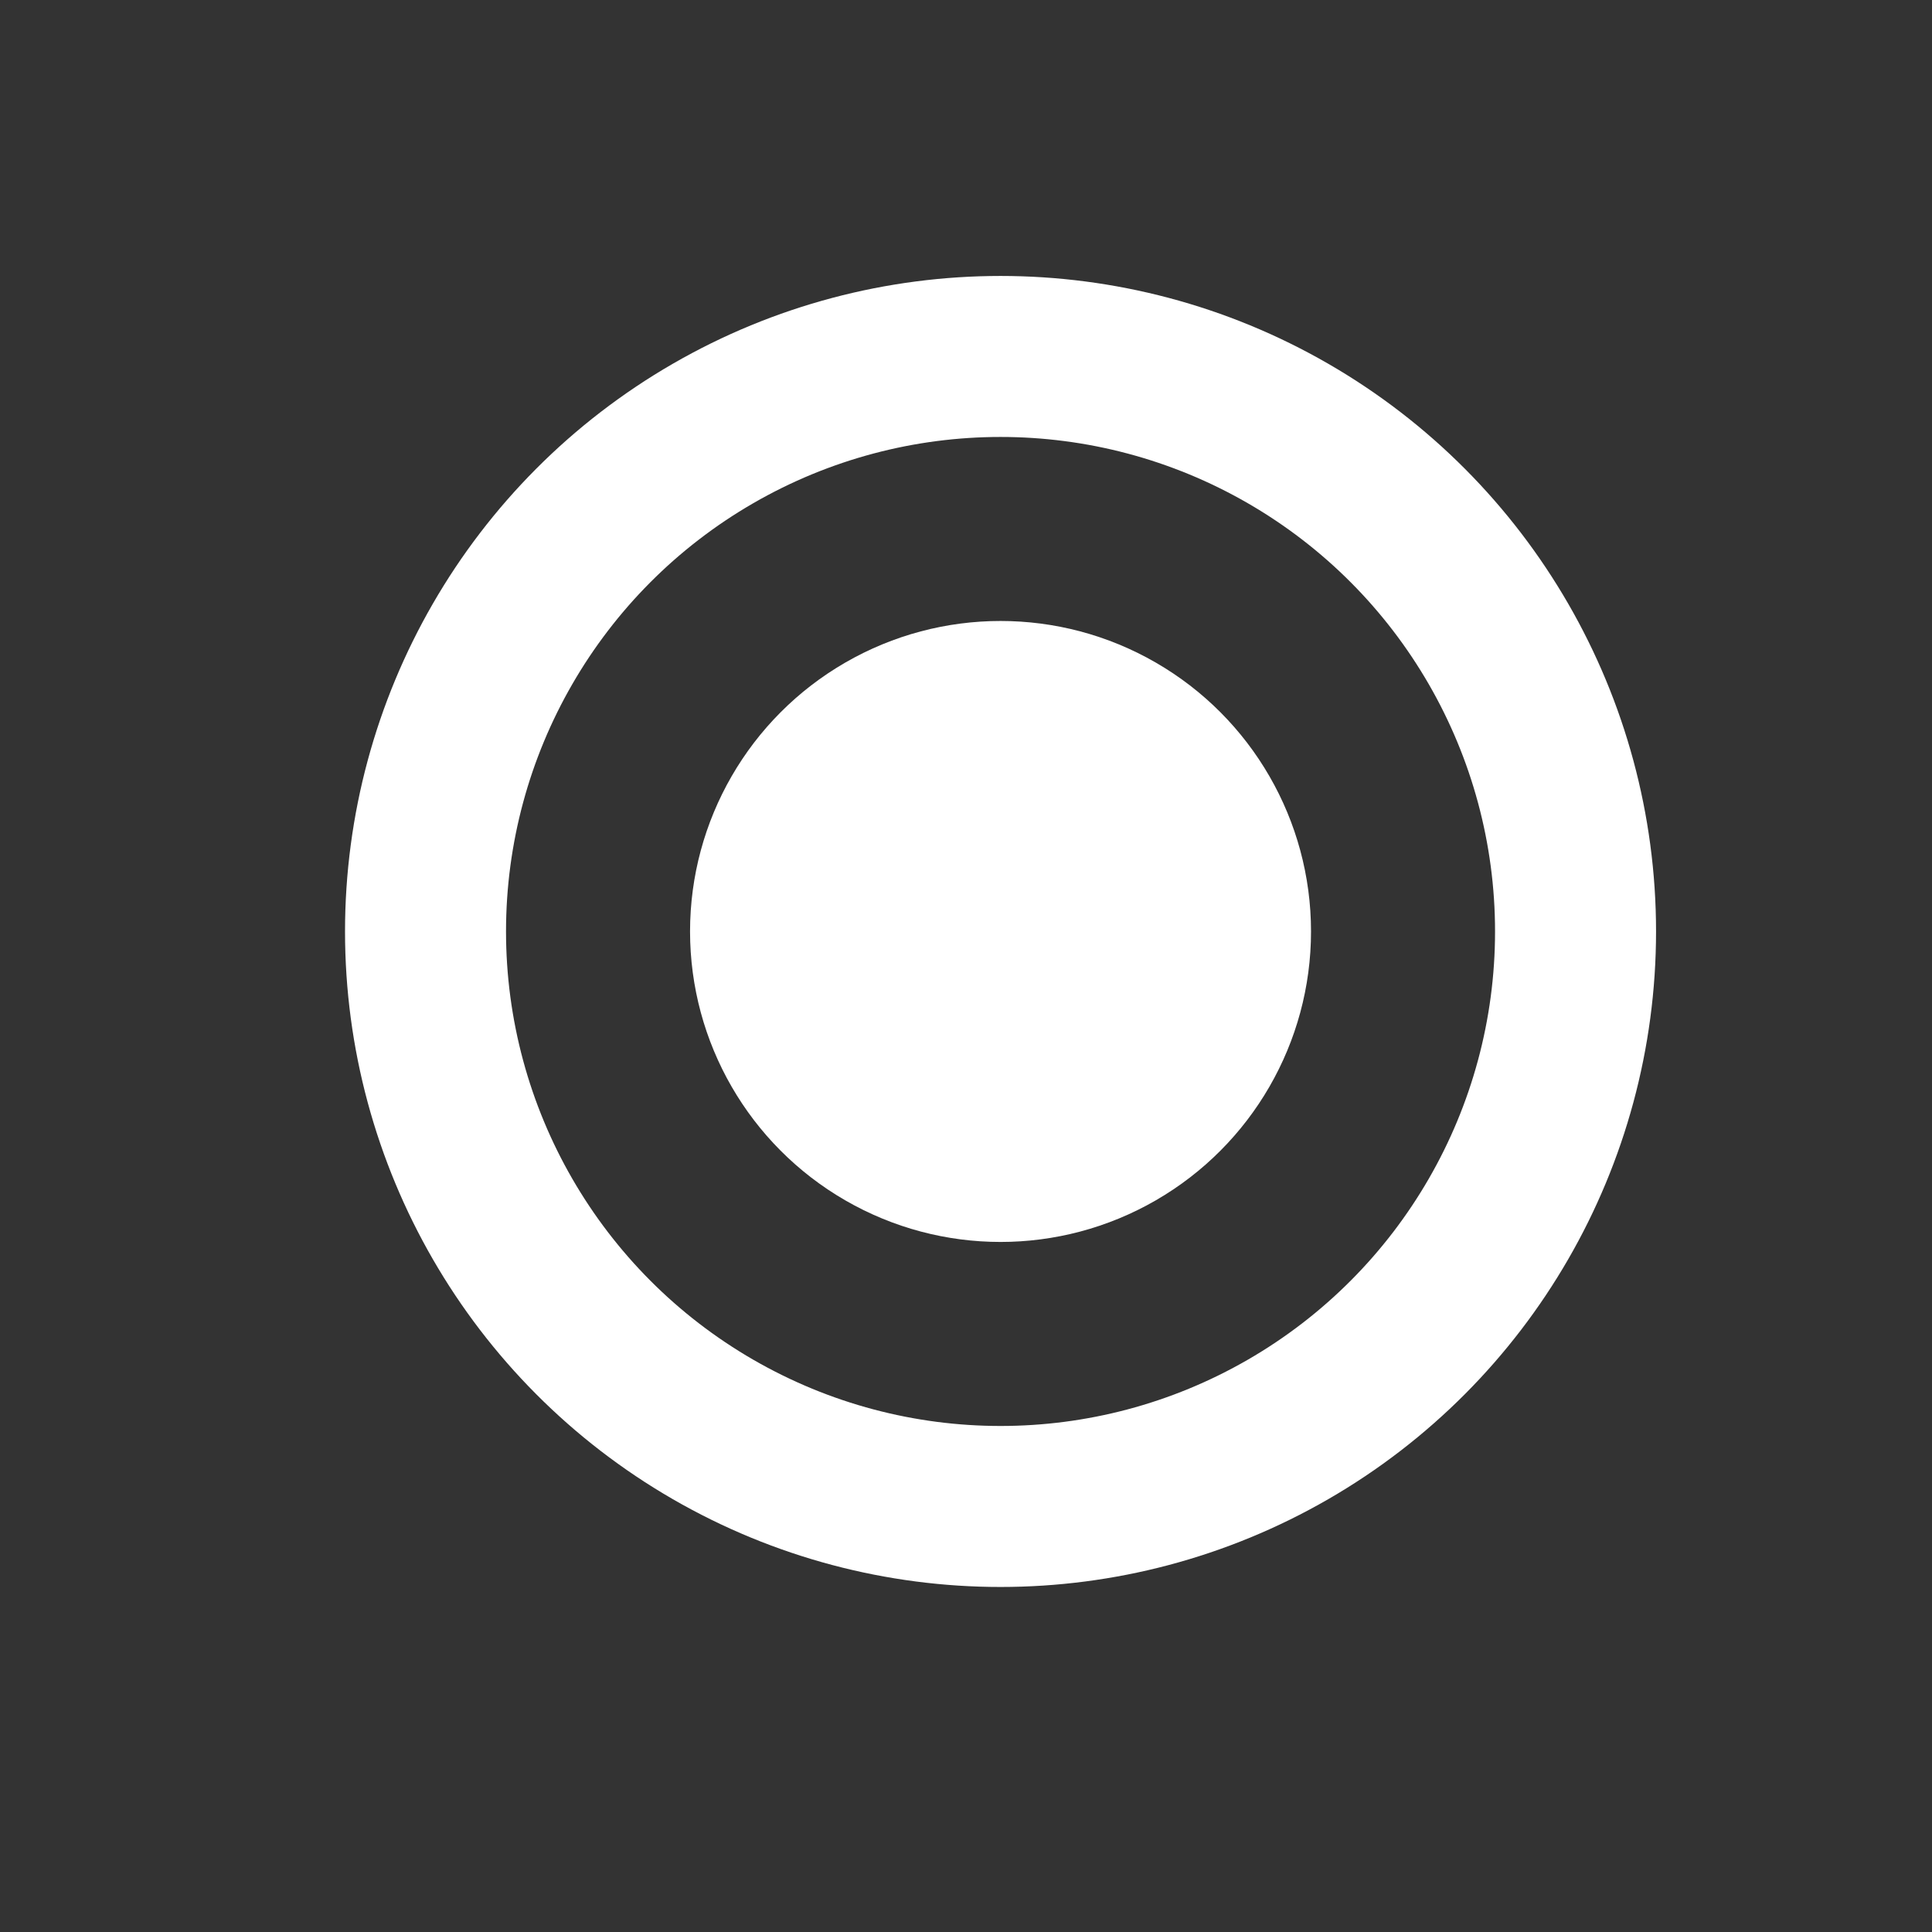
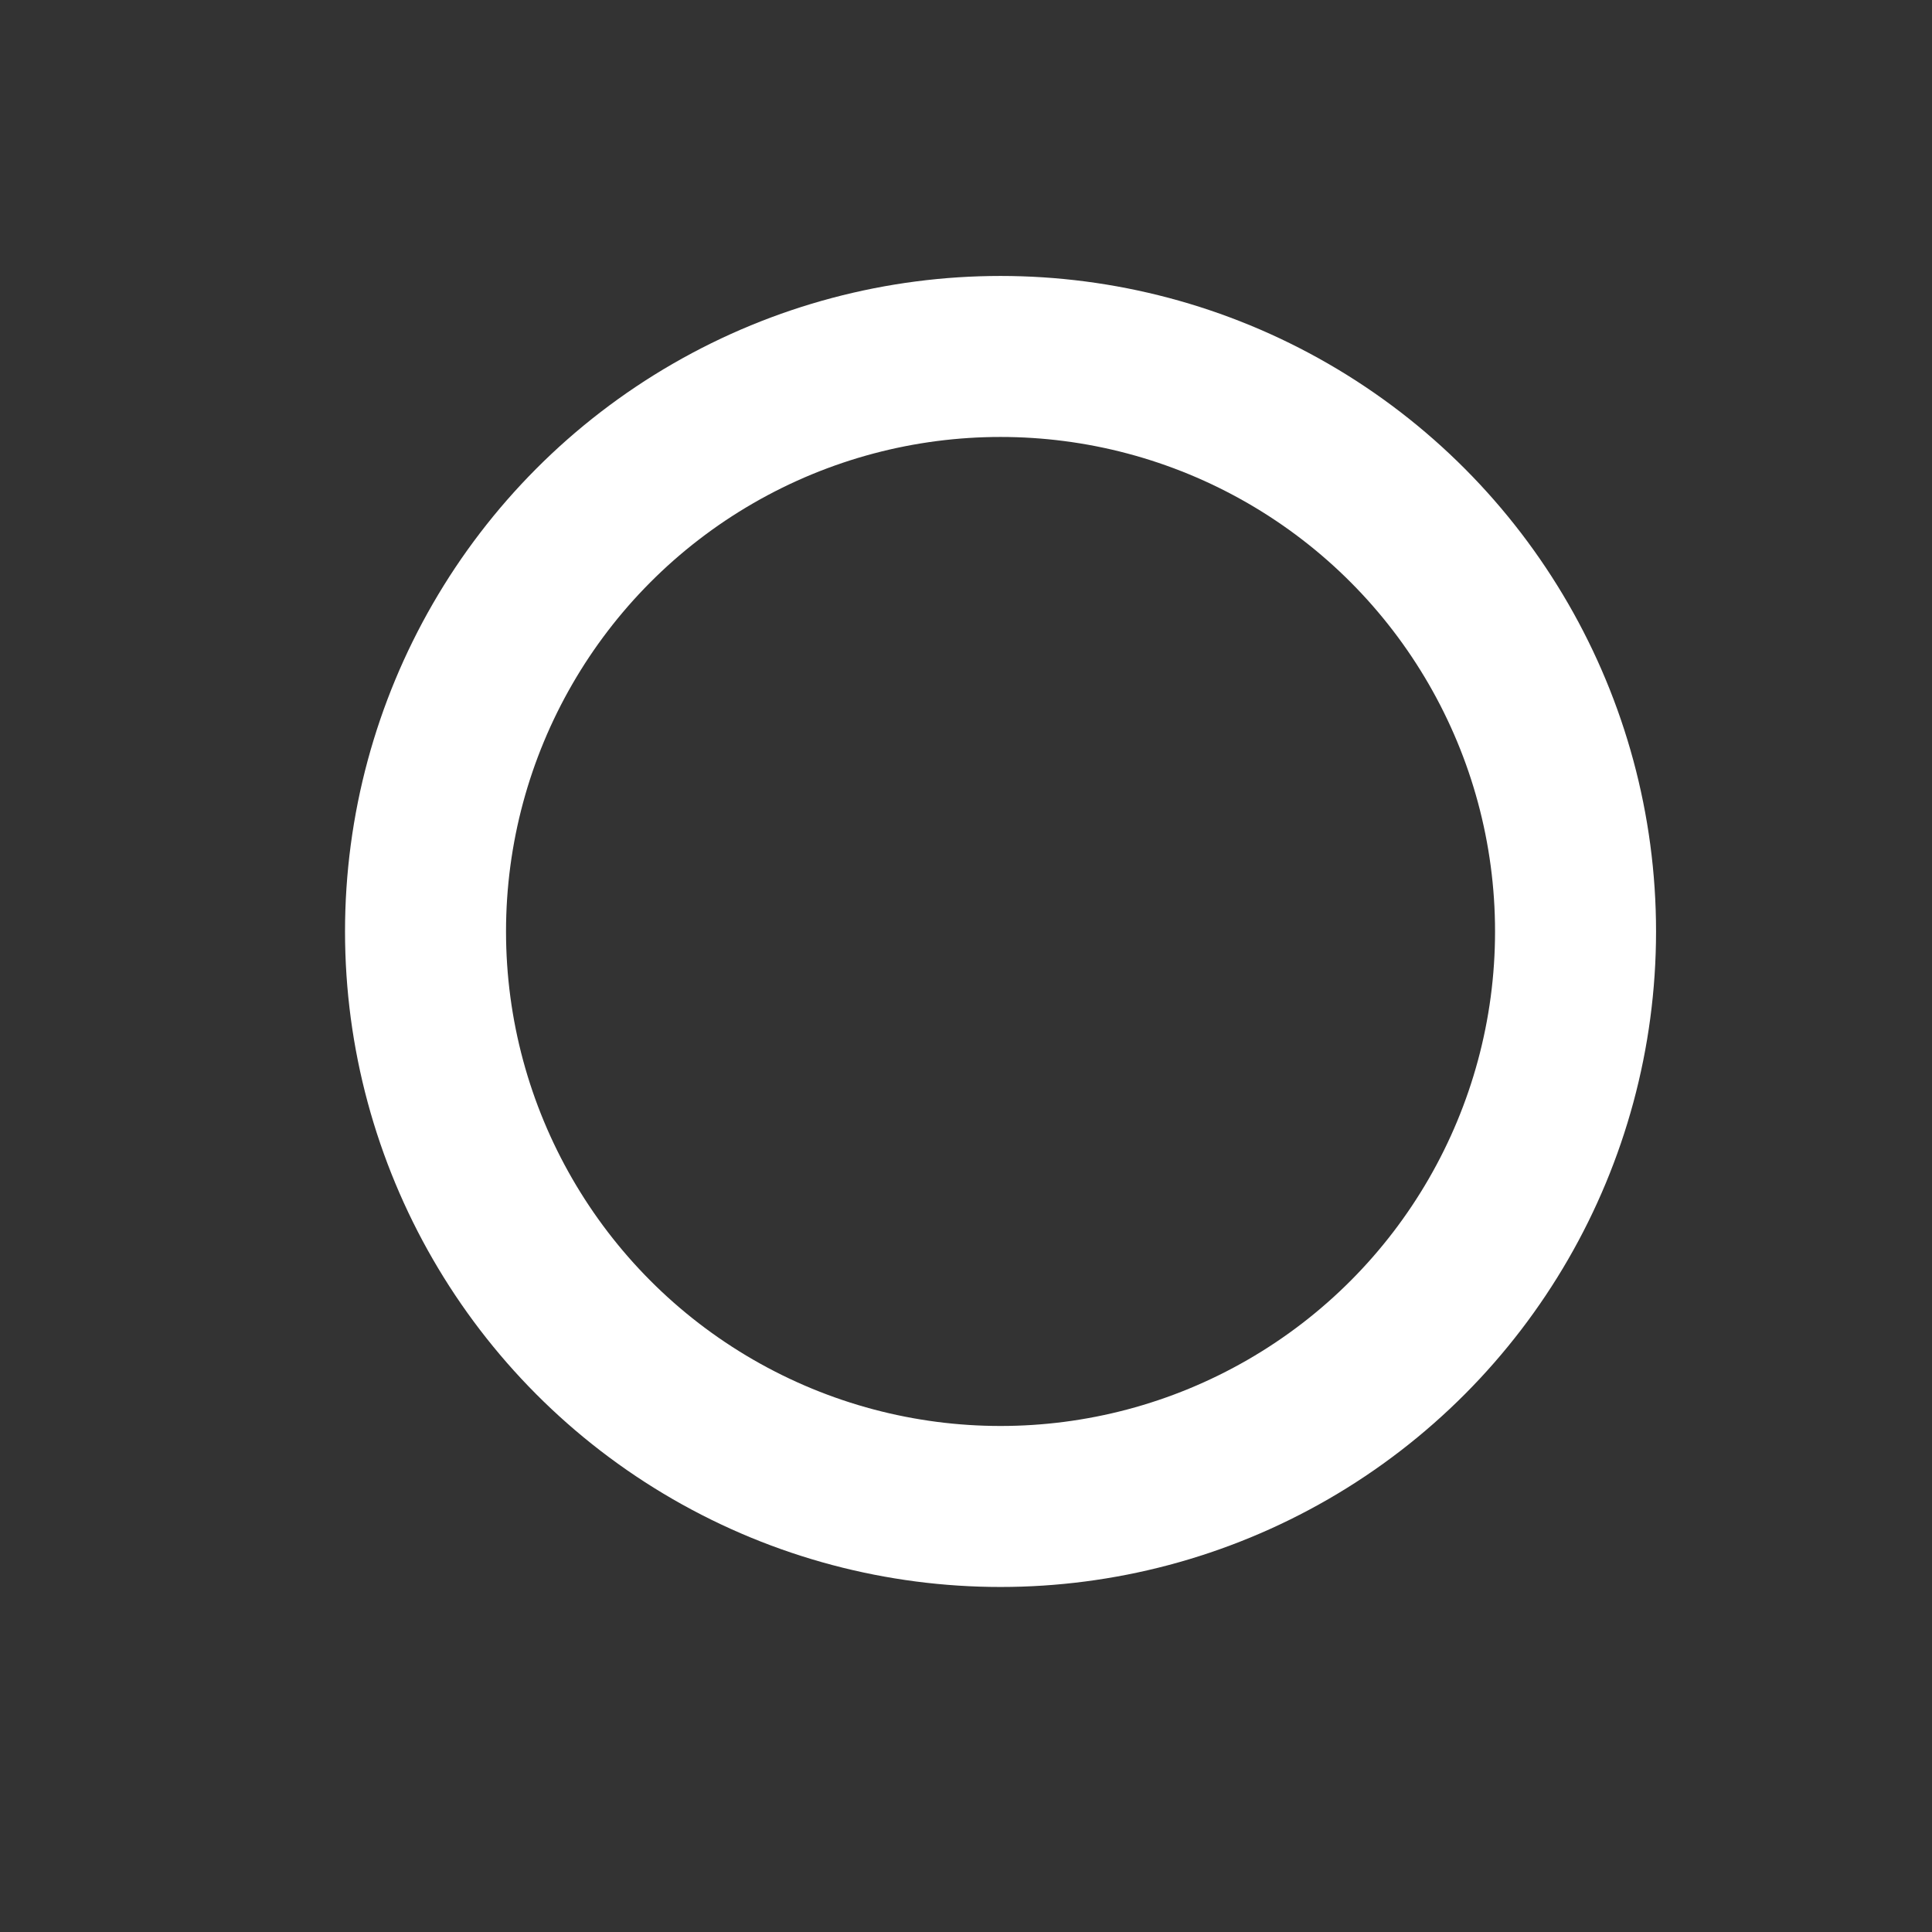
<svg xmlns="http://www.w3.org/2000/svg" width="24" height="24" viewBox="0 0 24 24" fill="none">
  <rect x="0" y="0" width="24" height="24" fill="#333333" stroke="none" />
-   <circle cx="12.429" cy="11.571" r="3.857" fill="white" />
  <circle cx="12.429" cy="11.571" r="7.143" stroke="white" stroke-width="2" />
</svg>